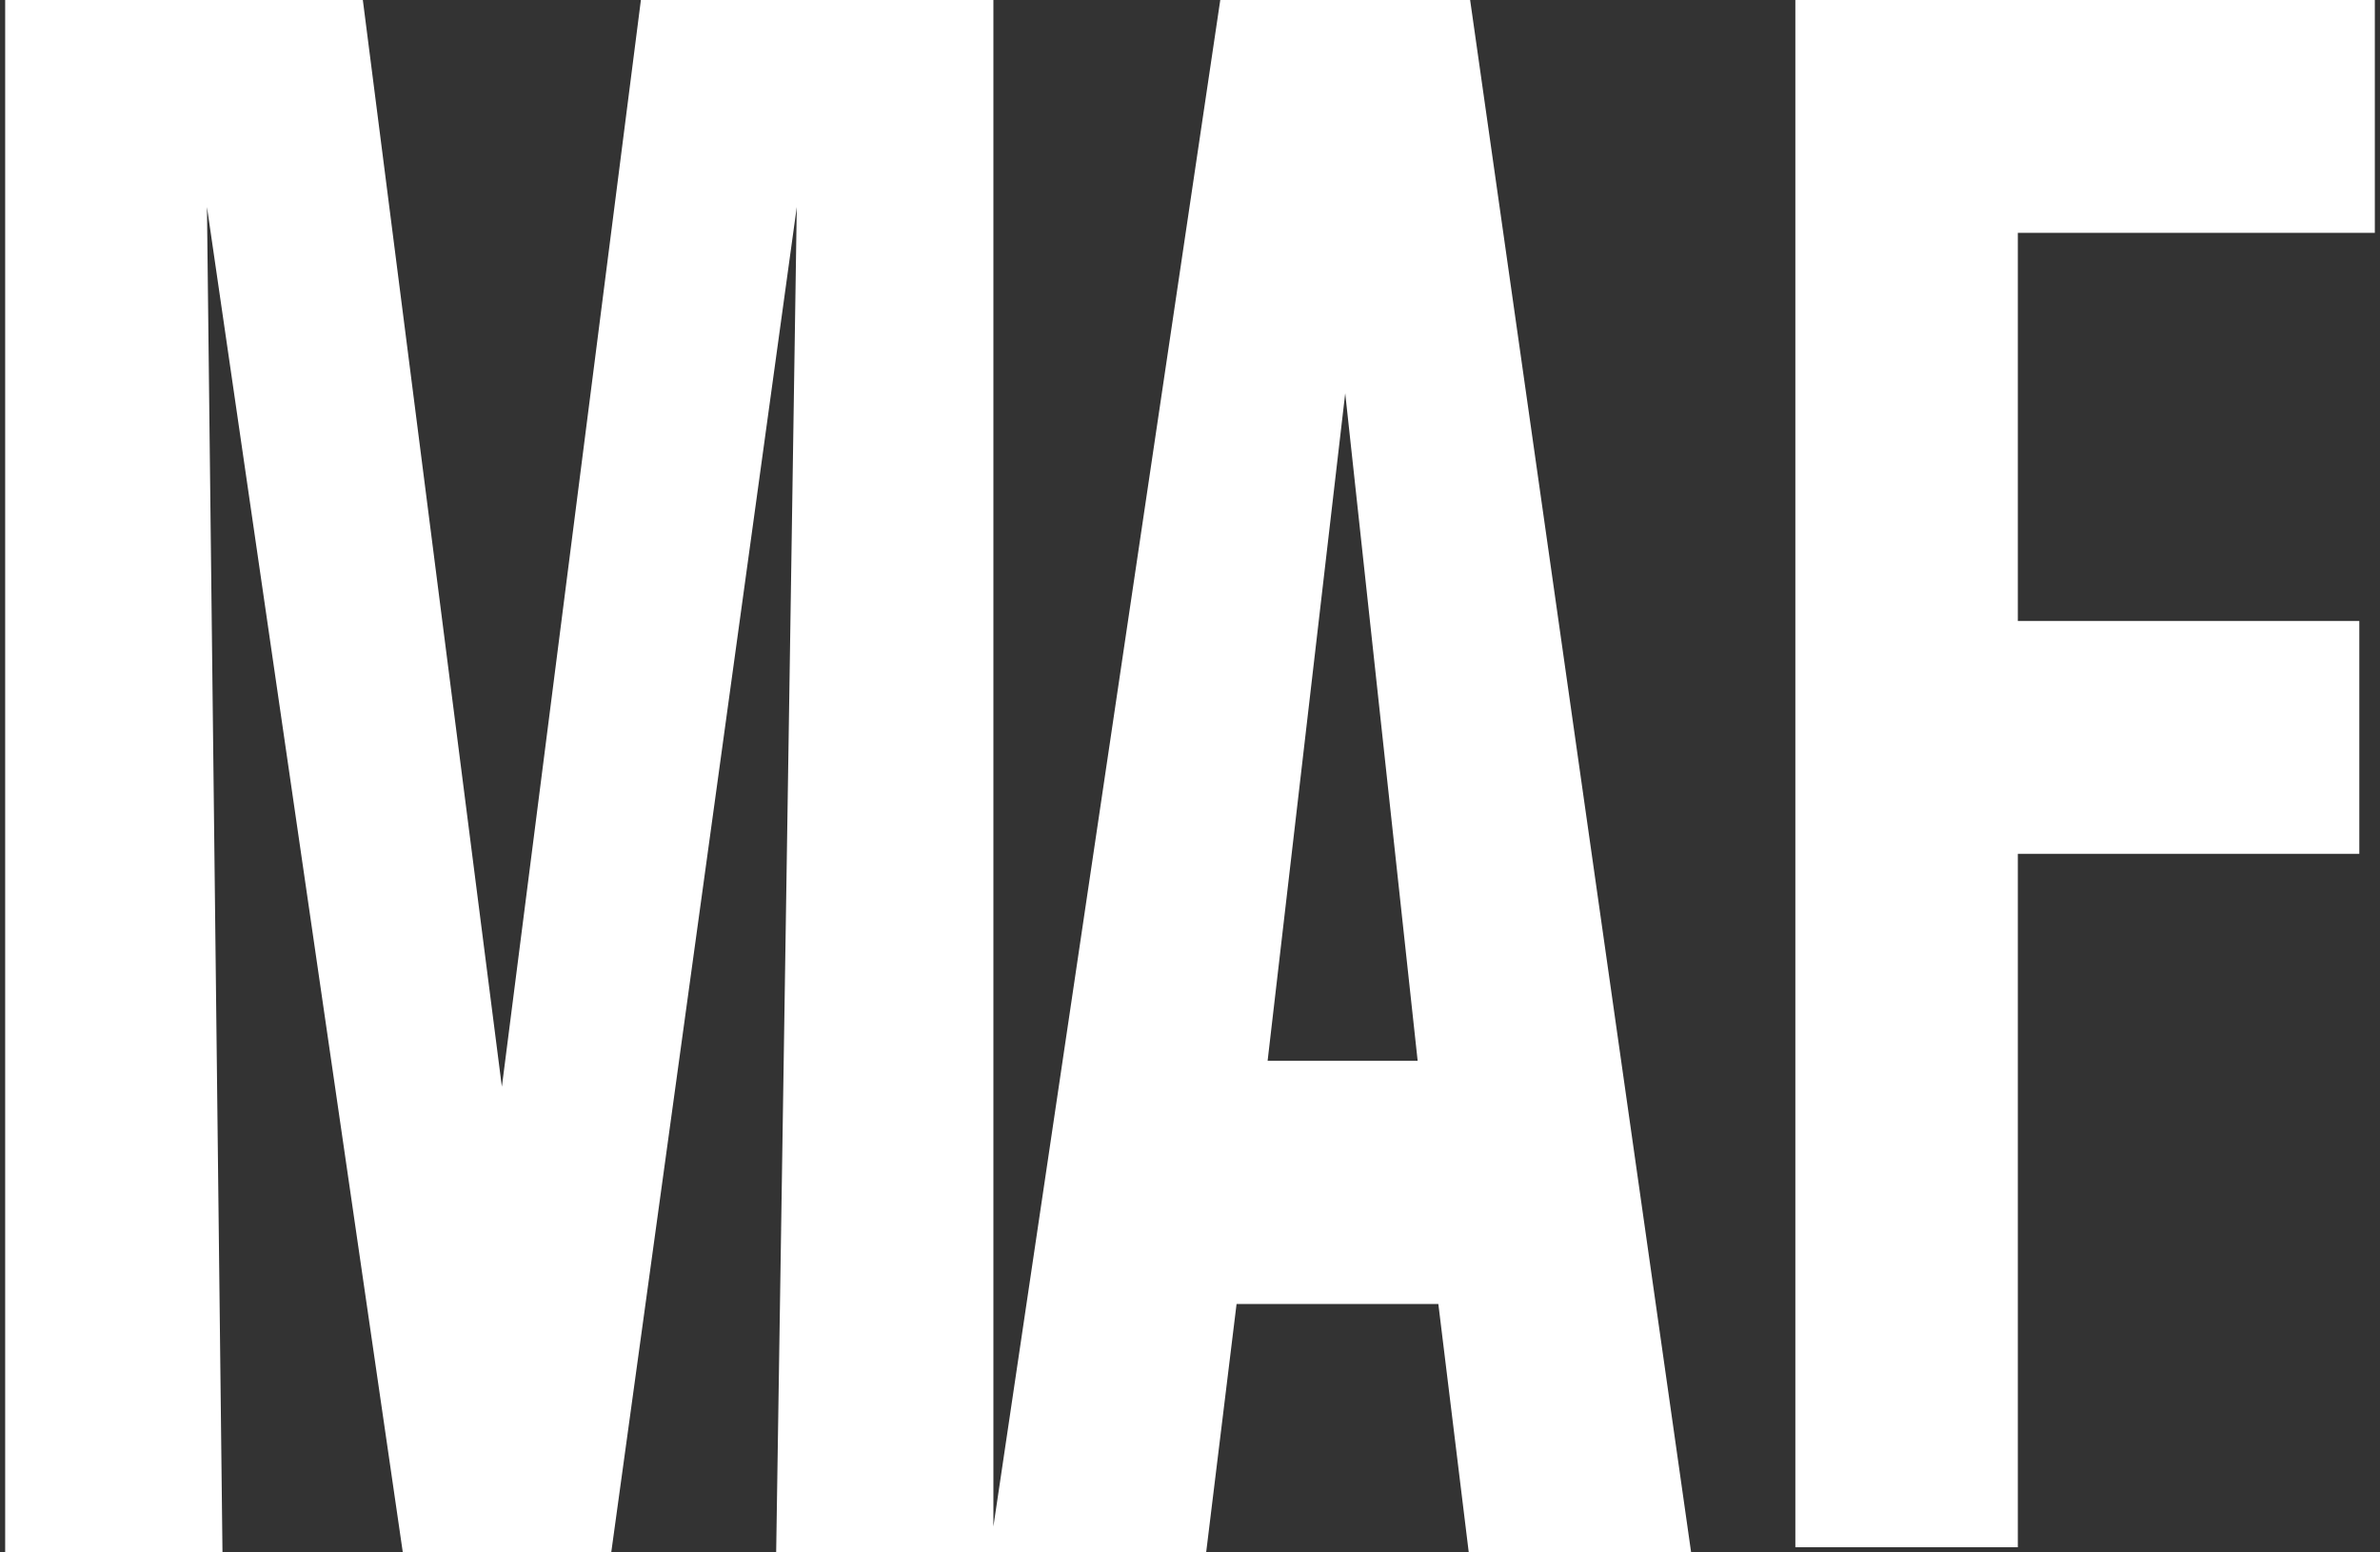
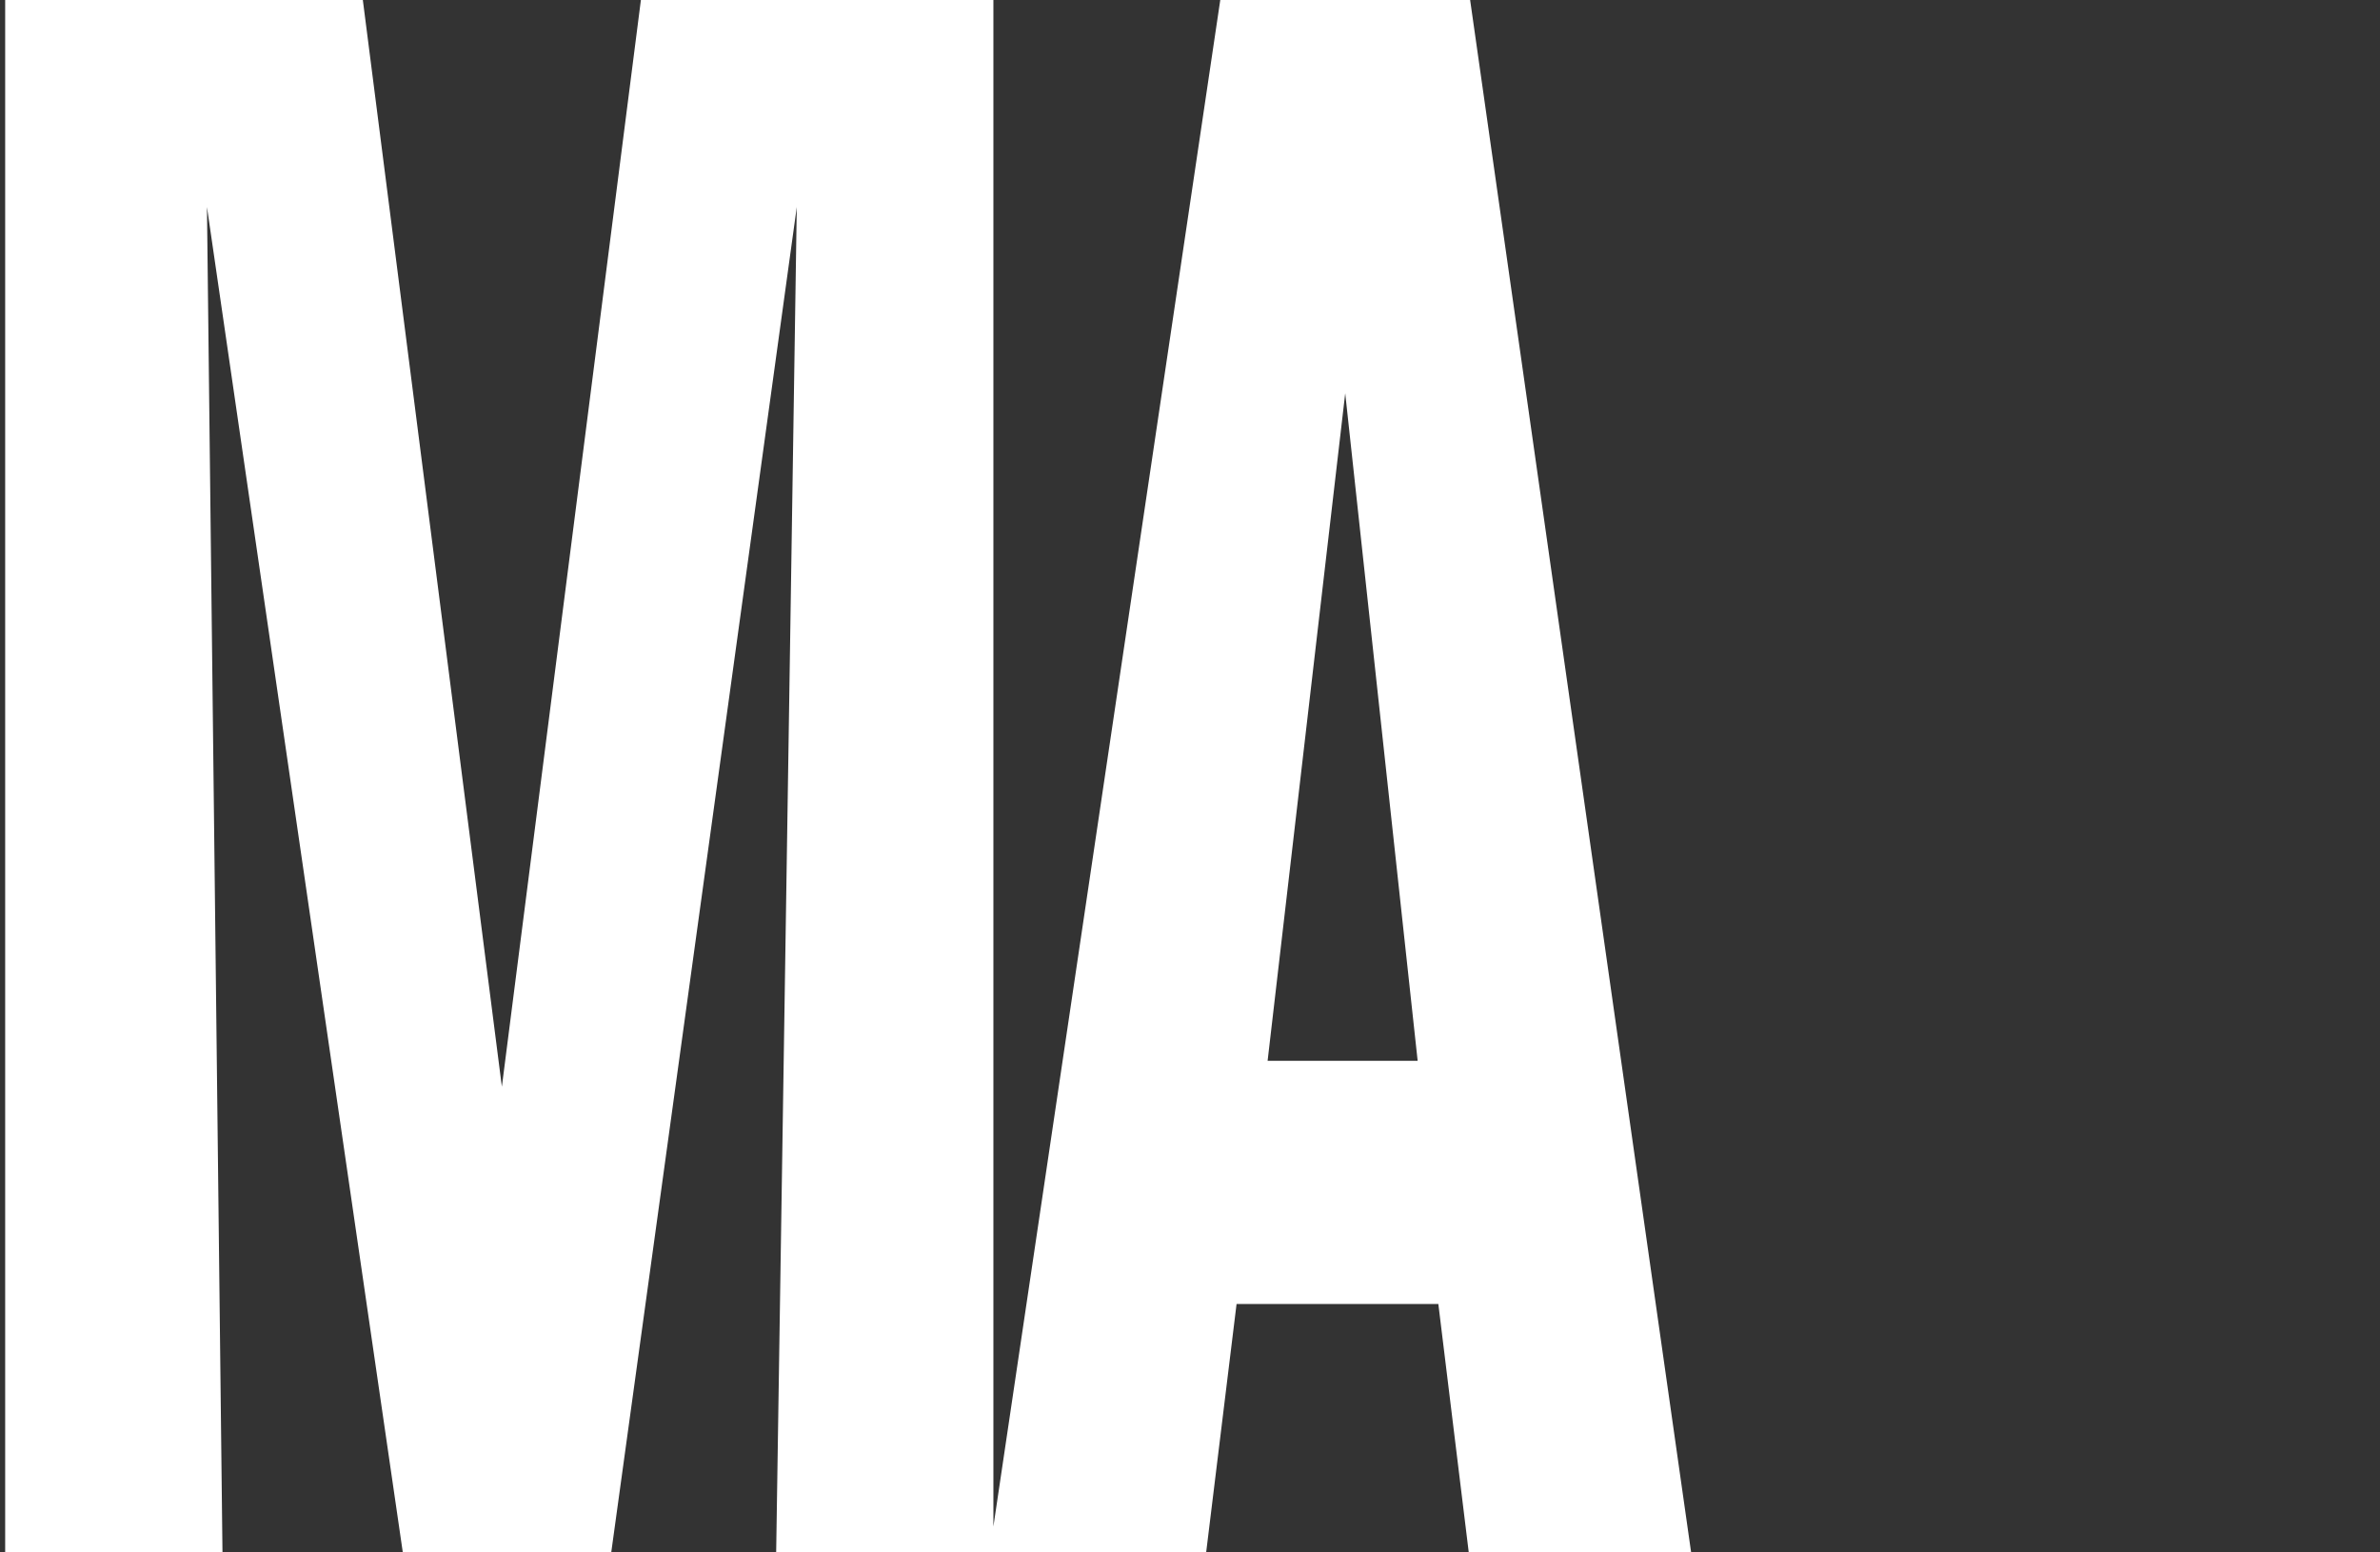
<svg xmlns="http://www.w3.org/2000/svg" version="1.1" id="_x31_" x="0px" y="0px" viewBox="0 0 46 30" style="enable-background:new 0 0 46 30;" xml:space="preserve">
  <rect x="0" y="0" width="46" height="30" fill="#333333" stroke="none" />
  <style type="text/css">
	.st0{fill:#FFFFFF;}
</style>
  <g>
    <path class="st0" d="M28.4-0.1h-4.8l-4.4,29.6V-0.1h-6.8L9.7,21L7-0.1H0.1v30.1h4.2L4,4l3.8,26.1h4L15.4,4L15,30.1h4.1h0.1h4.1   l0.6-4.9h3.9l0.6,4.9h4.3L28.4-0.1z M24.5,20.5L26,7.6l1.4,12.9H24.5z" />
-     <path class="st0" d="M34.7,30.1V-0.1h11.2v4.6h-6.9v7.5h6.6v4.5h-6.6v13.4H34.7z" />
  </g>
</svg>